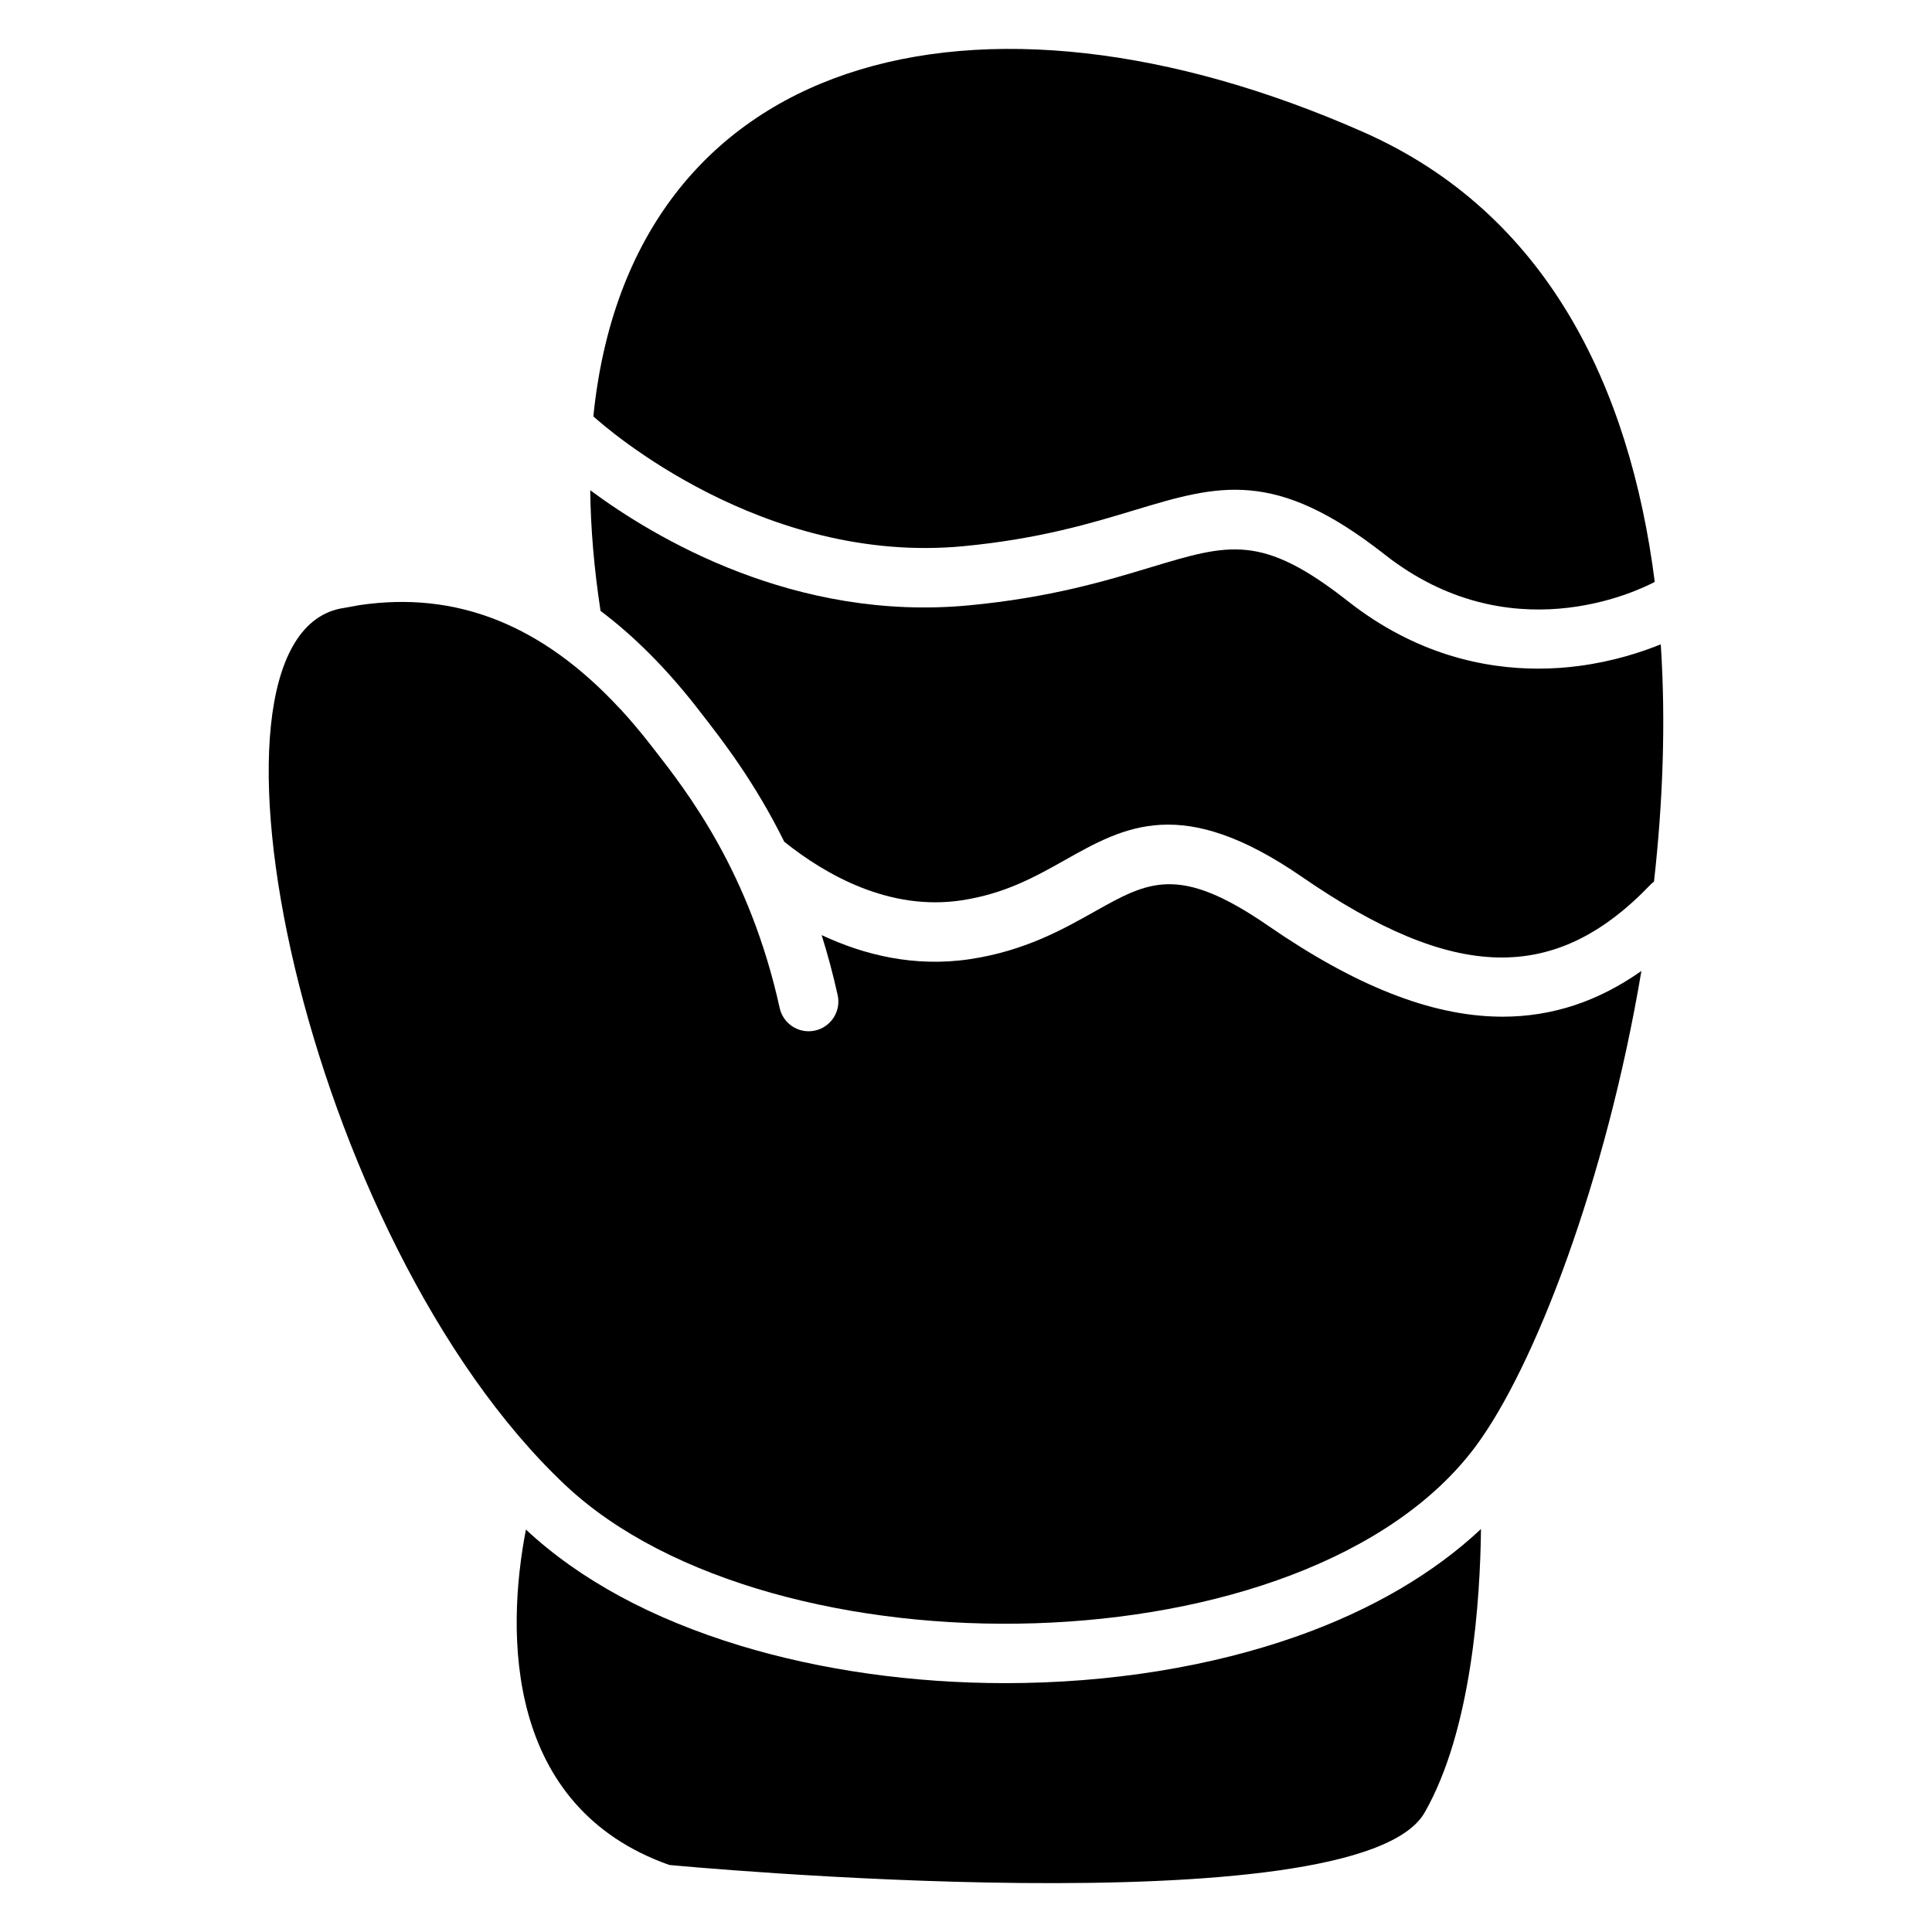
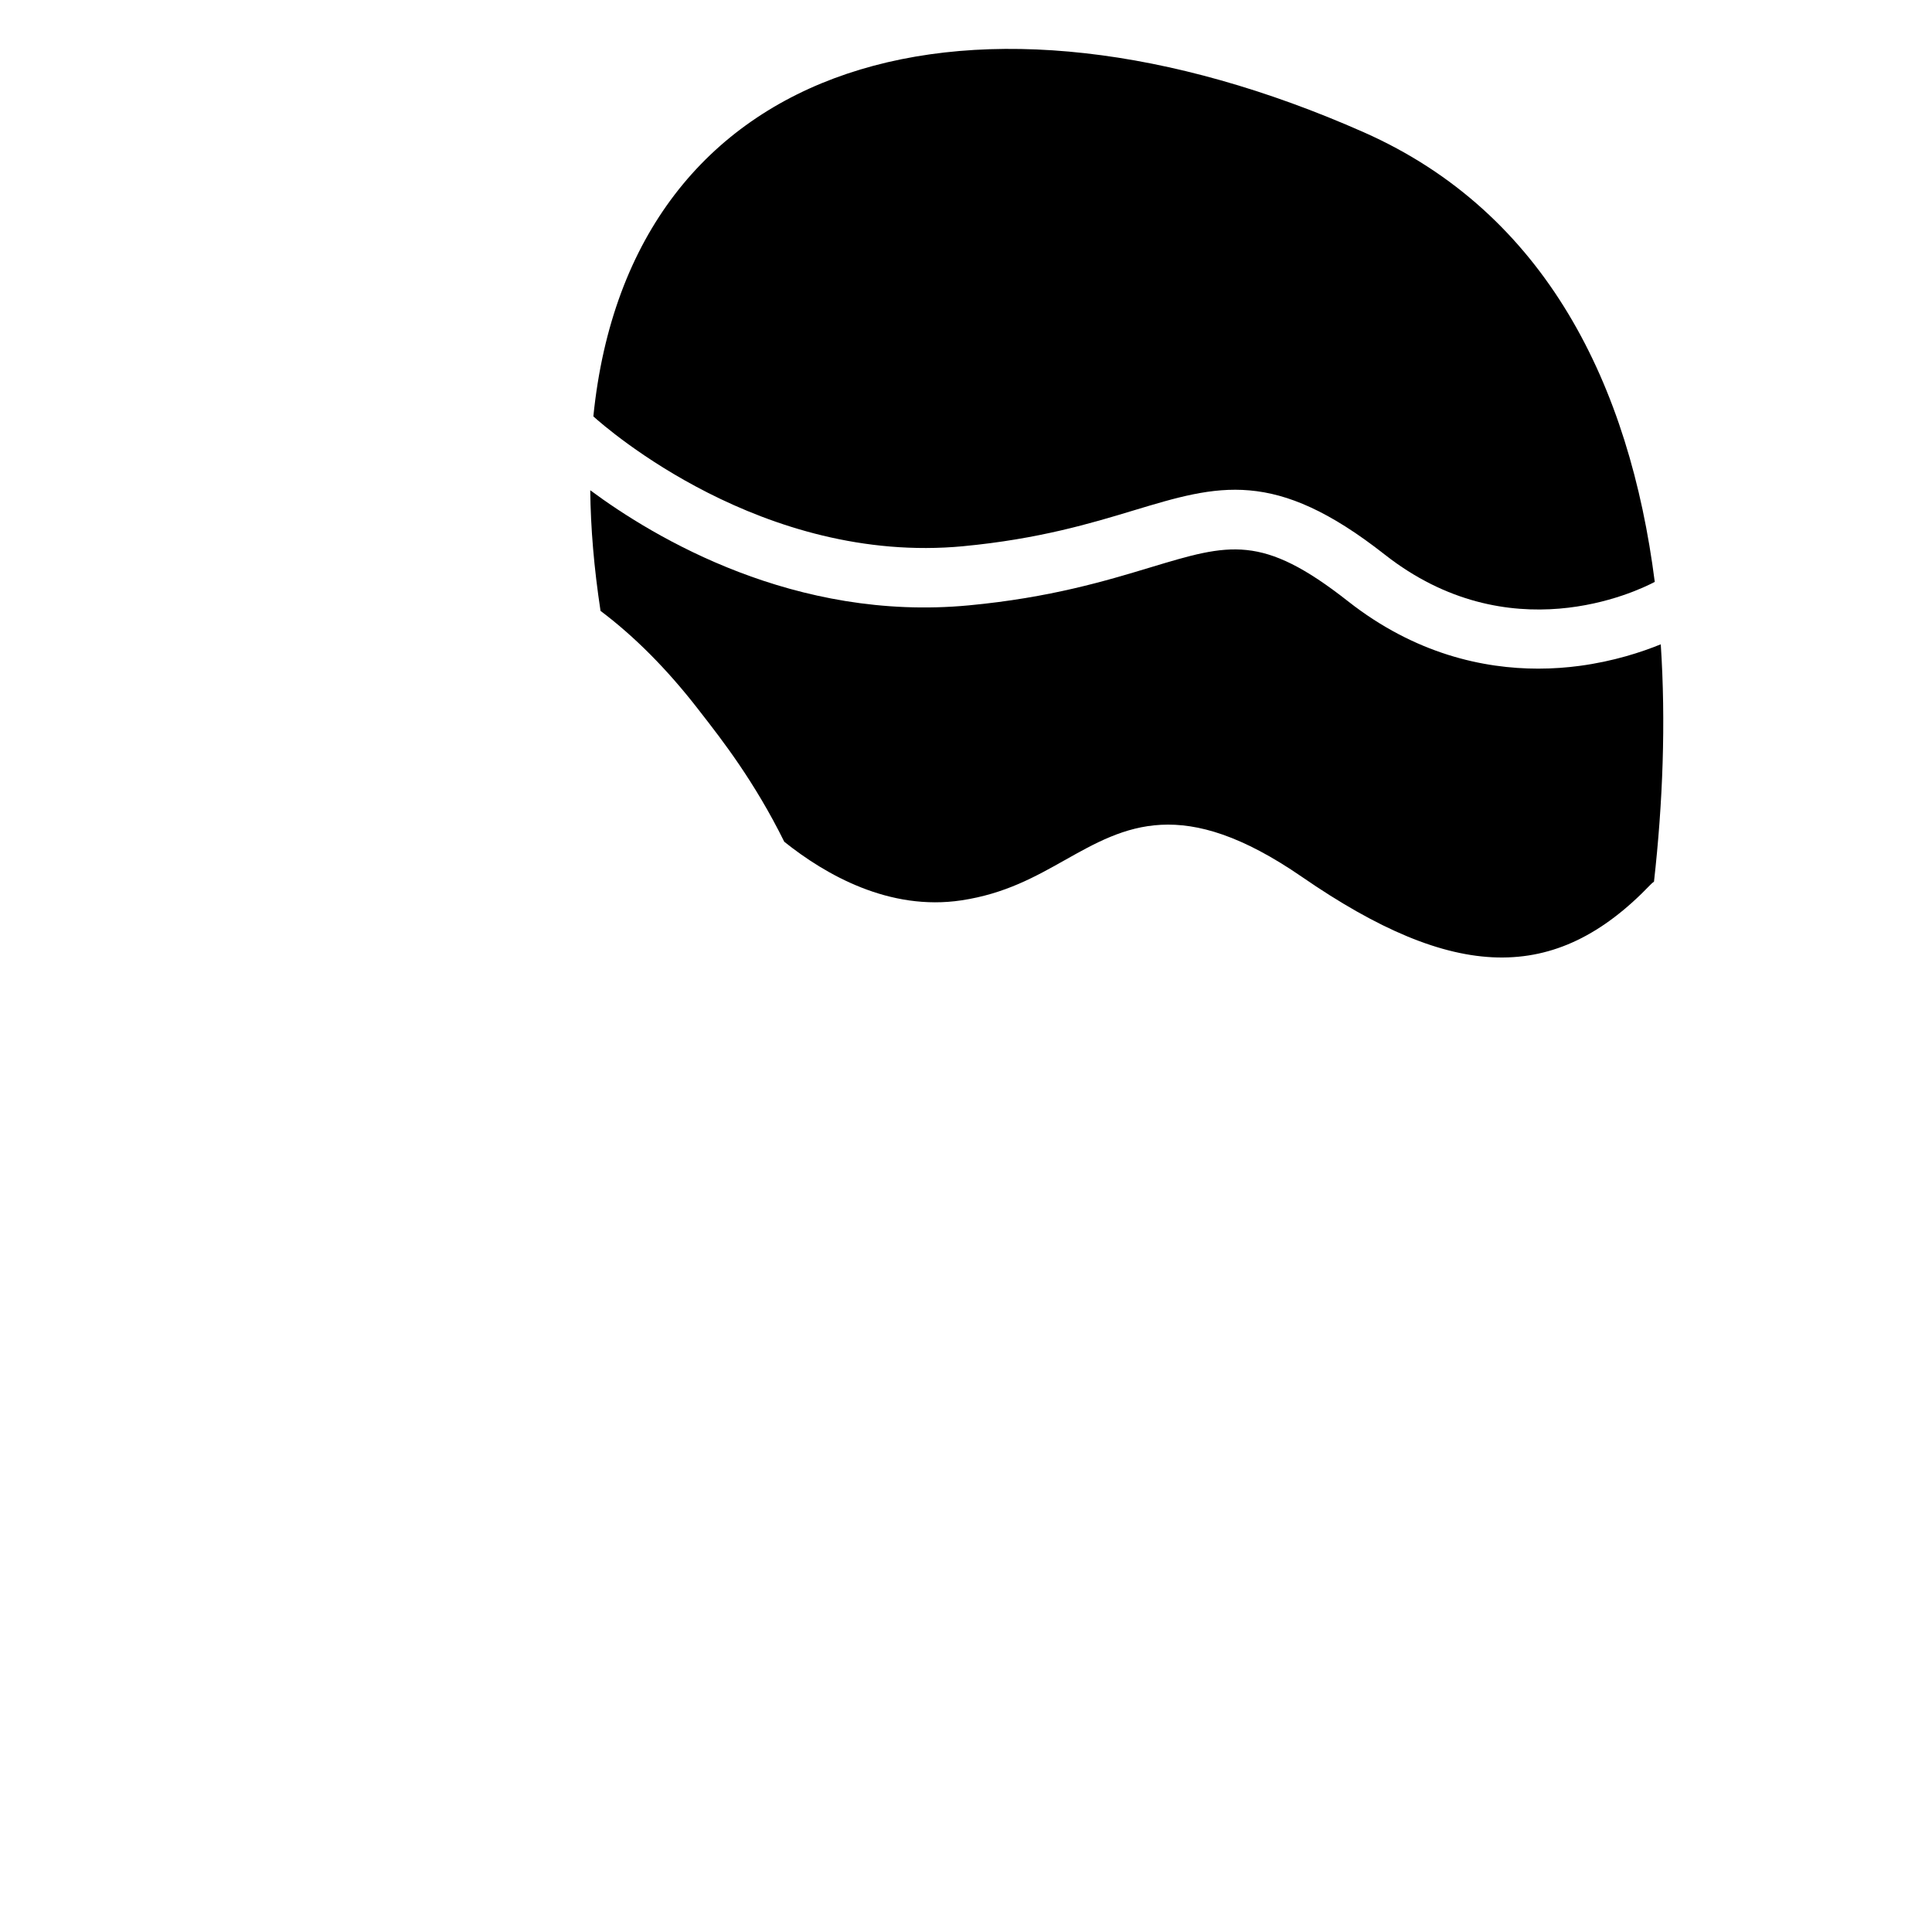
<svg xmlns="http://www.w3.org/2000/svg" fill="#000000" width="800px" height="800px" version="1.1" viewBox="144 144 512 512">
  <g>
-     <path d="m410.36 590.05c-24.5 0-48.746-3.426-70.129-9.91-23.469-7.125-42.598-17.484-56.855-30.789-5.344 27.551-5.559 73.504 38.012 88.887 0 0 182.29 17.379 200.16-13.902 12.496-21.863 14.719-56.363 14.926-75.129-12.469 11.711-28.879 21.344-48.316 28.27-23.102 8.223-49.996 12.574-77.793 12.574z" />
    <path d="m584.12 314.75c-5.019 2.047-12.508 4.516-21.559 5.719-3.305 0.441-6.965 0.727-10.902 0.727-14.434 0-32.562-3.816-50.441-17.871-22.77-17.891-31.398-15.281-52.27-8.984-11.867 3.582-26.637 8.051-48.207 10.086-46.031 4.34-83.168-17.789-100.32-30.504 0.109 10.008 1.004 20.664 2.727 31.969 8.973 6.75 17.562 15.371 25.691 25.828l0.848 1.094c5.688 7.301 14.277 18.332 22.148 34.254 10.961 8.766 27.867 18.422 46.984 15.527 11.531-1.742 19.582-6.277 27.355-10.648 15.98-8.984 31.066-17.477 62.879 4.449 40.336 27.809 67.09 28.406 92.328 2.066 0.297-0.305 0.609-0.582 0.945-0.828 2.344-20.887 3.16-42.199 1.793-62.883z" />
    <path d="m399.26 288.75c20.004-1.891 33.938-6.09 45.137-9.477 22.484-6.789 37.344-11.277 66.547 11.672 32.984 25.918 66.527 9.93 71.586 7.262-6.633-51.945-28.723-97.742-77.125-119.16-102.68-45.43-194.43-21.008-204.16 75.297 3.465 3.141 44.883 39.418 98.02 34.41z" />
-     <path d="m540.99 413.42c-17.938-0.324-37.855-8.188-60.871-24.059-23.715-16.344-31.703-11.848-46.219-3.691-8.168 4.594-18.344 10.32-32.719 12.496-14.742 2.234-28.152-1.062-39.438-6.356 1.566 4.981 3 10.273 4.25 15.91 0.934 4.242-1.742 8.441-5.992 9.387-0.57 0.129-1.141 0.188-1.703 0.188-3.609 0-6.867-2.5-7.676-6.18-7.949-36.023-24.473-57.23-33.348-68.625l-0.867-1.102c-2.676-3.445-5.383-6.641-8.117-9.613 0 0.02 0.012 0.031 0.012 0.051-20.734-22.406-43.465-31.23-69.008-27.465-0.129 0.02-5.195 0.934-5.207 0.934-42.441 8.934-9.359 167.29 59.77 232.31 54.699 51.453 196.67 49.516 241.19-10.293 15.547-20.891 34.566-70.258 43.945-126-11.512 8.117-23.676 12.121-36.832 12.121-0.383-0.008-0.777-0.008-1.168-0.016z" />
  </g>
</svg>